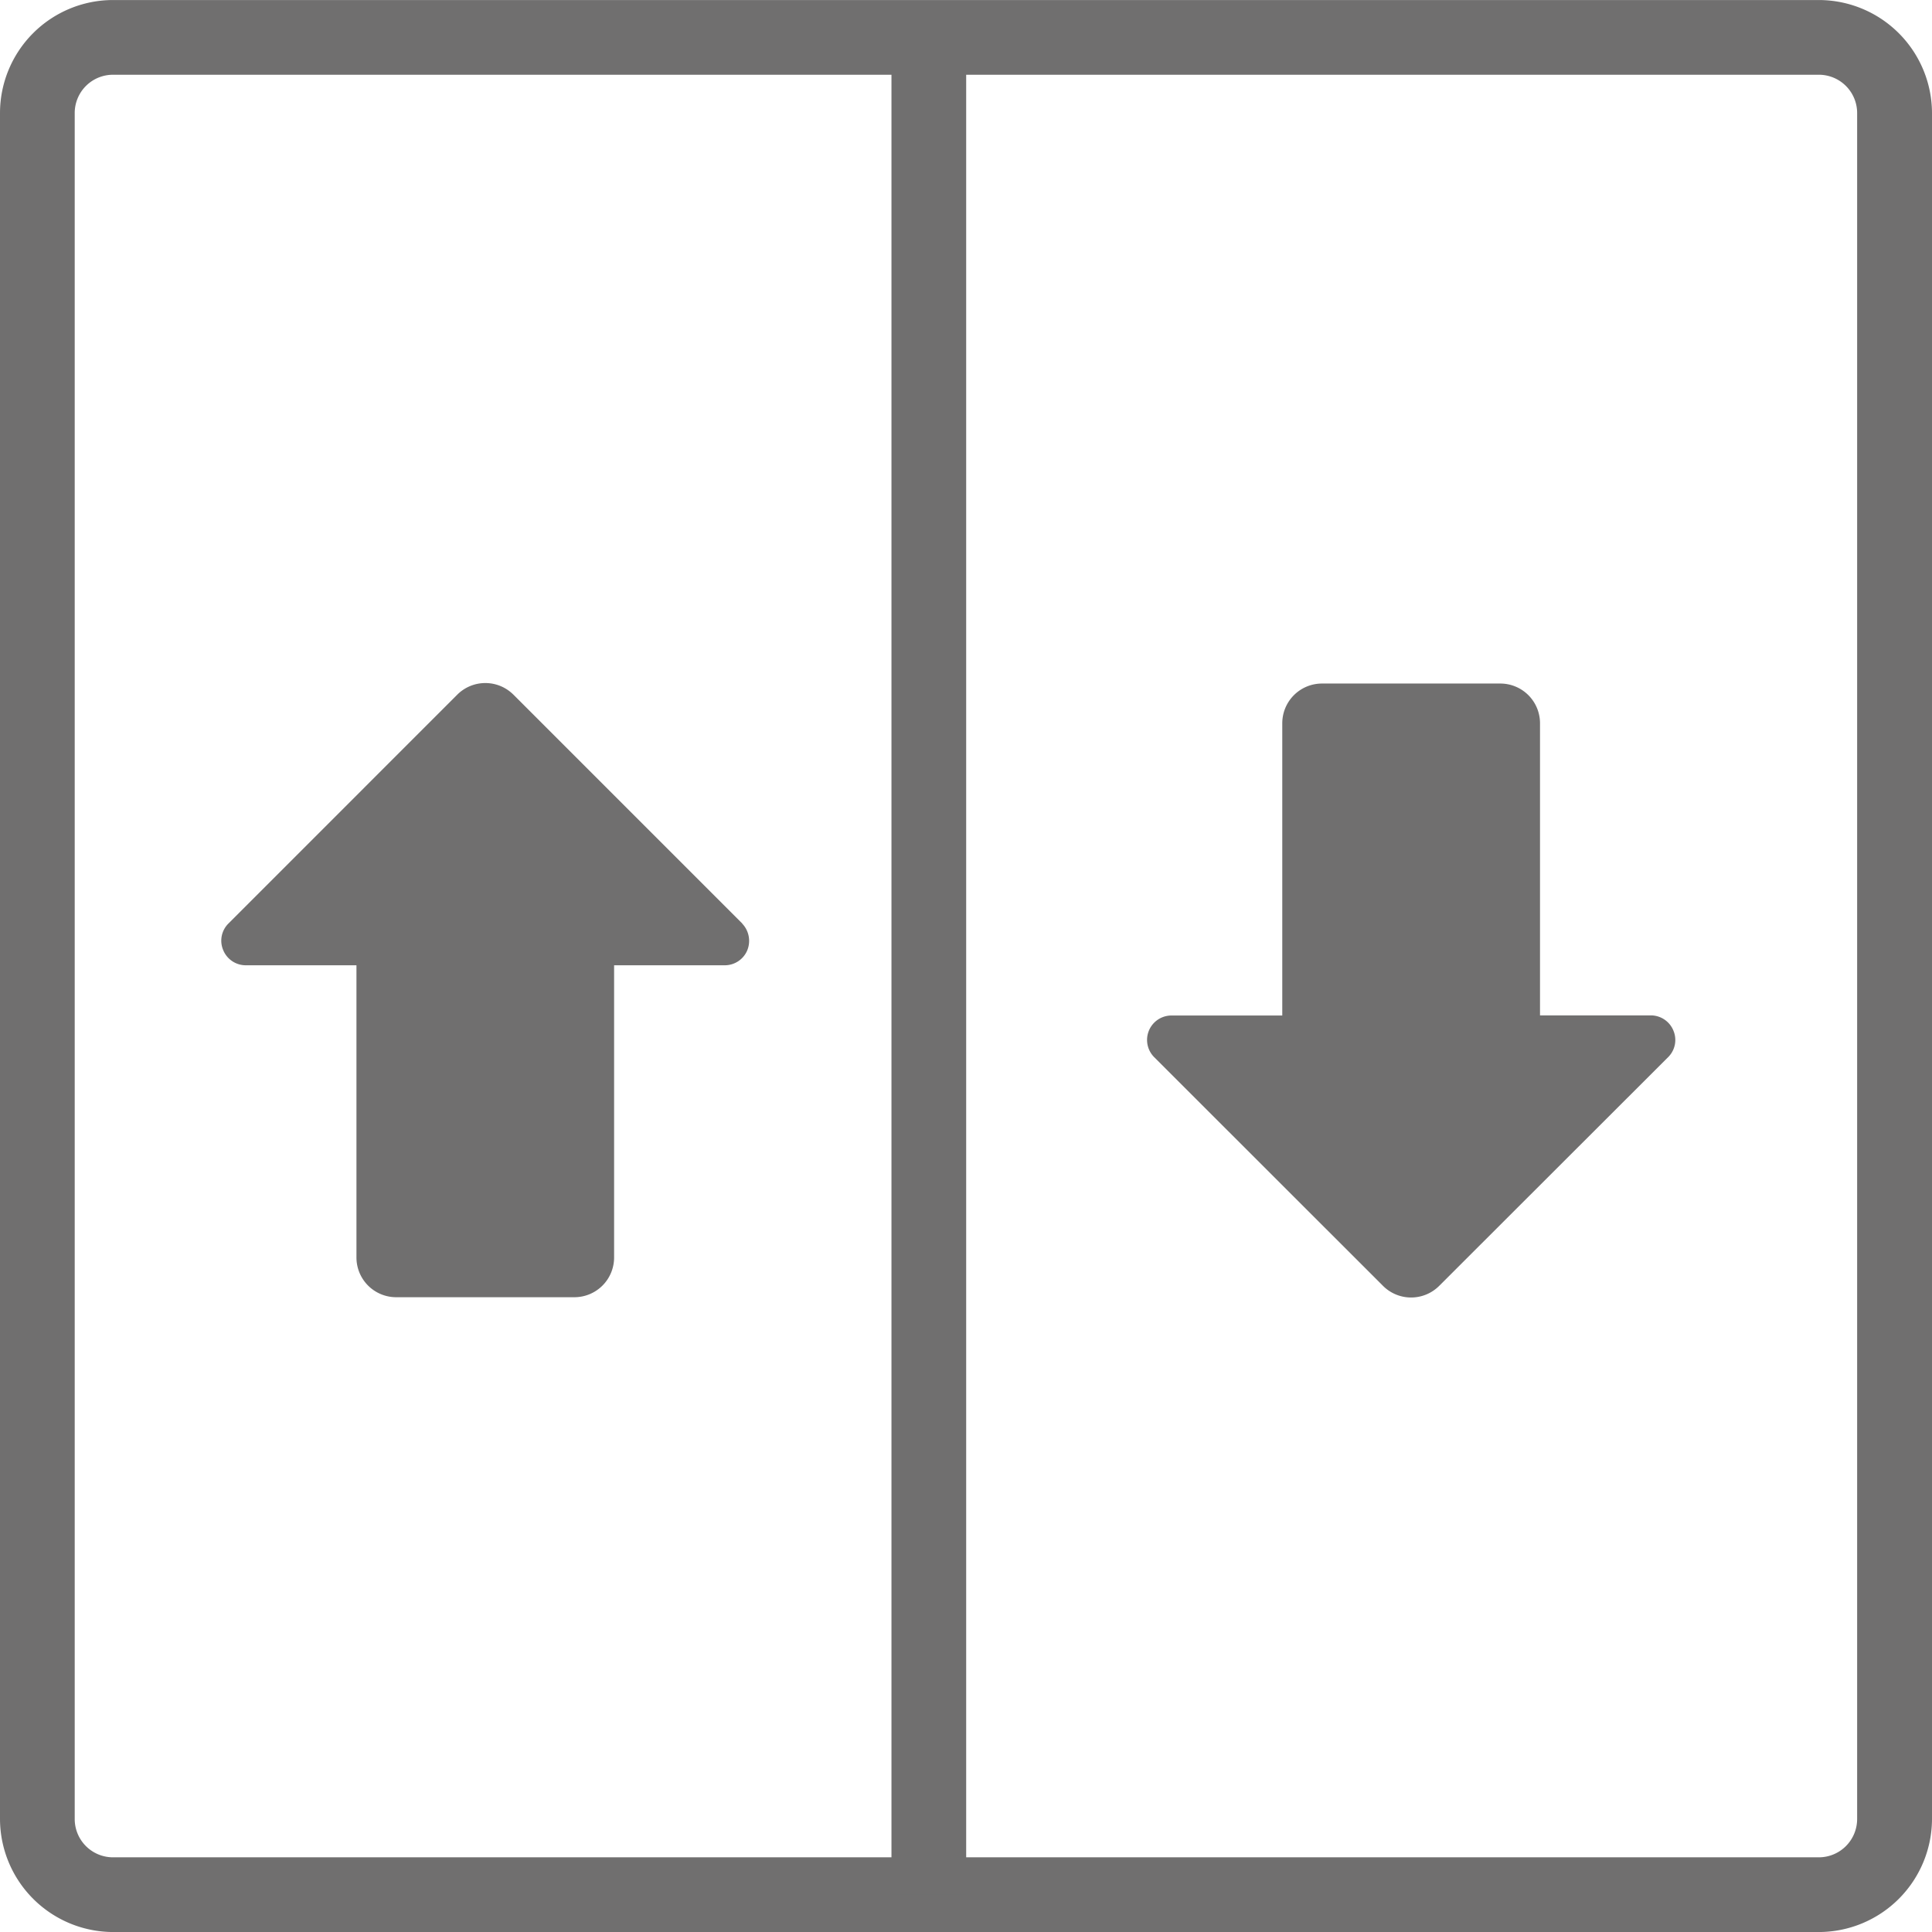
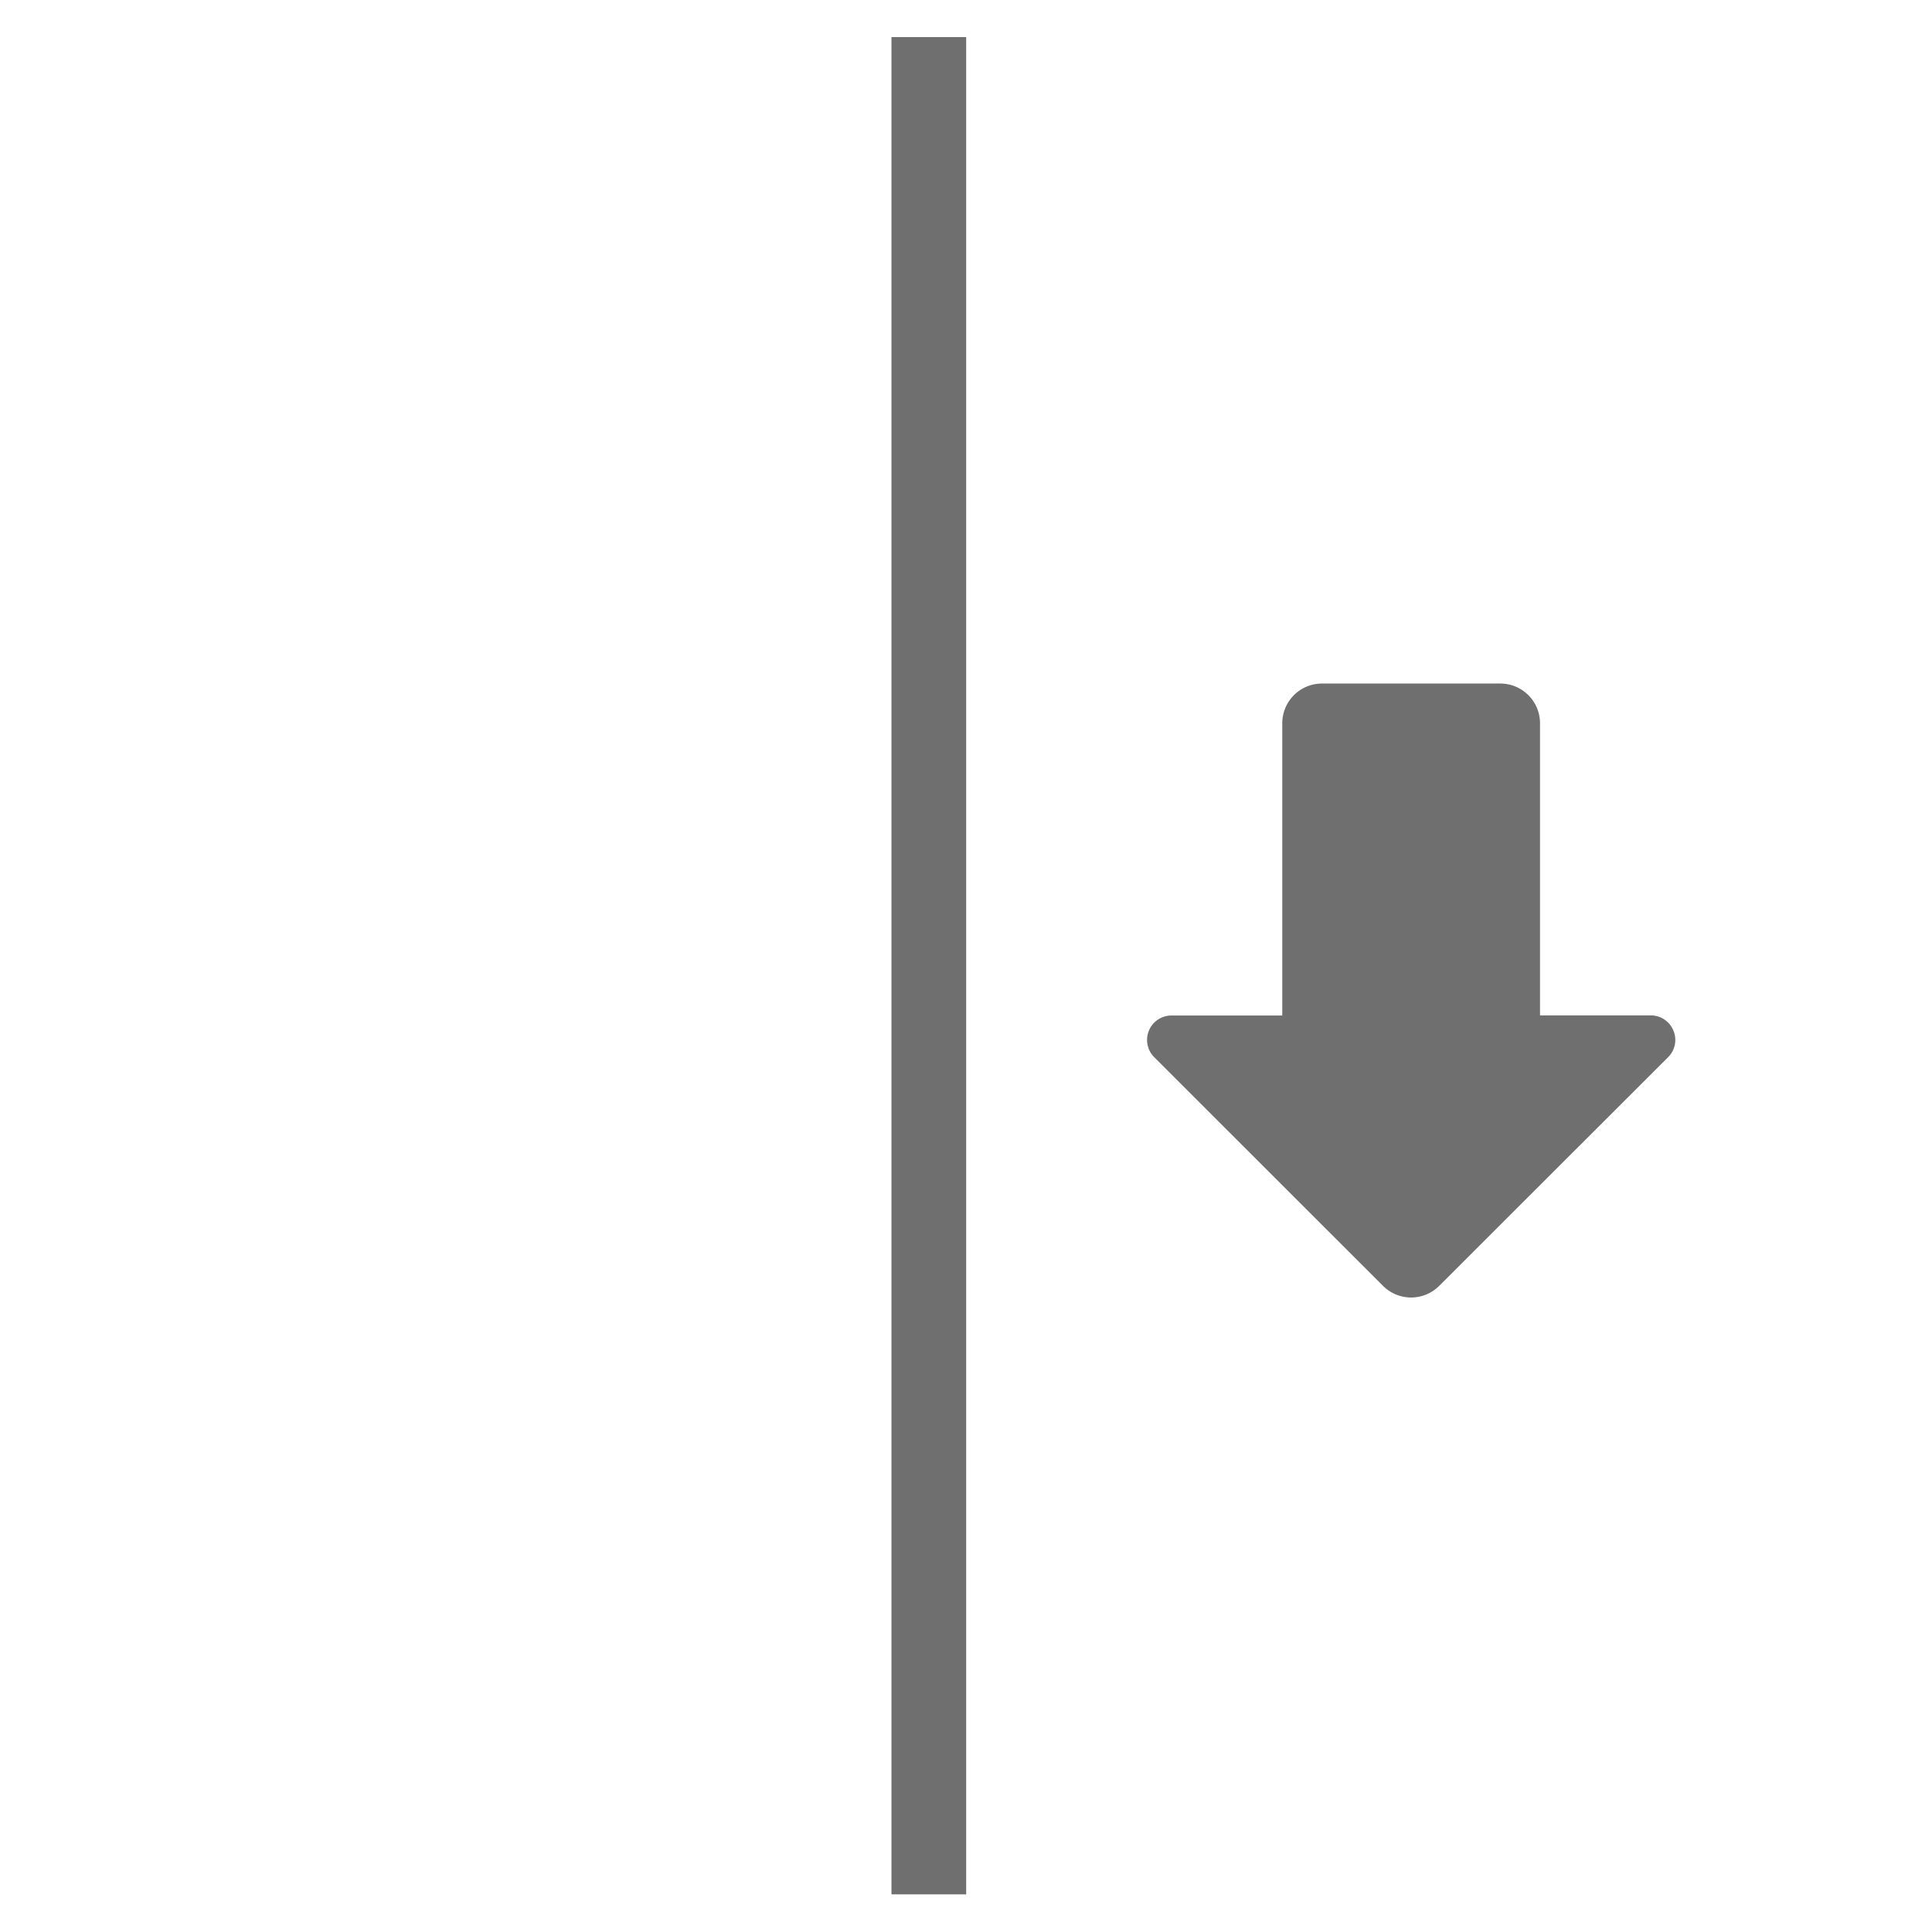
<svg xmlns="http://www.w3.org/2000/svg" width="64" height="64" viewBox="0 0 64 64">
  <g id="Grupo_6527" data-name="Grupo 6527" transform="translate(-4788.365 -10670.44)">
-     <path id="Caminho_12316" data-name="Caminho 12316" d="M27.765,30.9l-7.578-7.578a1.316,1.316,0,0,0-1.867,0L10.743,30.9a.8.8,0,0,0-.172.883.807.807,0,0,0,.751.5h3.662v9.678A1.316,1.316,0,0,0,16.3,43.279h5.9a1.316,1.316,0,0,0,1.319-1.319V32.283h3.662a.807.807,0,0,0,.751-.5.828.828,0,0,0-.172-.883" transform="translate(4785.189 10670.133)" fill="#706f6f" />
    <path id="Caminho_12317" data-name="Caminho 12317" d="M40.973,35.326,48.551,42.9a1.316,1.316,0,0,0,1.867,0L58,35.326a.8.8,0,0,0,.172-.883.807.807,0,0,0-.751-.5H53.755V24.269a1.316,1.316,0,0,0-1.319-1.319h-5.9a1.316,1.316,0,0,0-1.319,1.319v9.678H41.552a.809.809,0,0,0-.578,1.38" transform="translate(4785.625 10670.133)" fill="#706f6f" />
-     <path id="Caminho_12318" data-name="Caminho 12318" d="M7.023,3.105A1.268,1.268,0,0,0,5.755,4.373V60.887a1.268,1.268,0,0,0,1.268,1.268H63.537A1.269,1.269,0,0,0,64.8,60.887V4.373a1.268,1.268,0,0,0-1.268-1.268H7.023ZM63.537,64.63H7.023A3.754,3.754,0,0,1,3.28,60.887V4.373A3.747,3.747,0,0,1,7.023.63H63.537A3.754,3.754,0,0,1,67.28,4.373V60.887a3.754,3.754,0,0,1-3.743,3.743" transform="translate(4785.085 10669.811)" fill="#706f6f" />
    <rect id="Retângulo_5553" data-name="Retângulo 5553" width="2.475" height="61.525" transform="translate(4817.896 10671.668)" fill="#706f6f" />
  </g>
</svg>